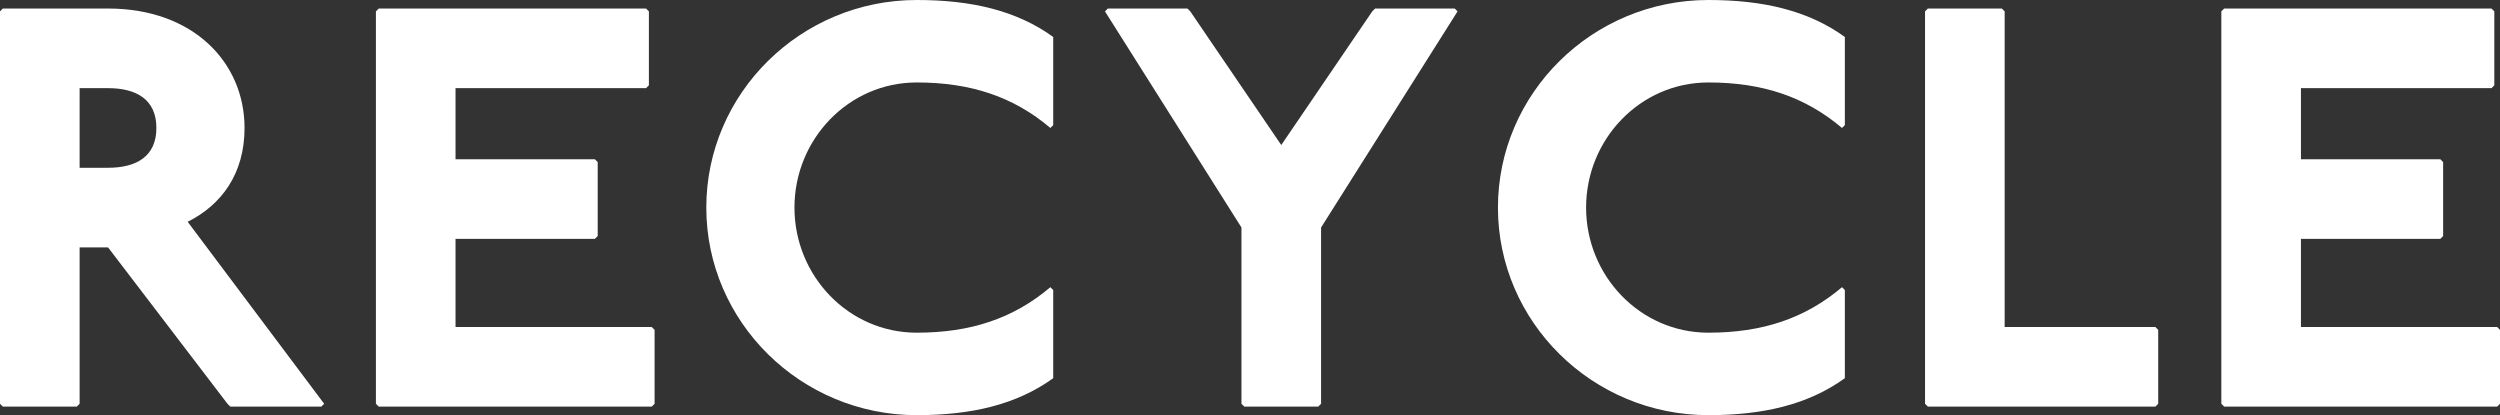
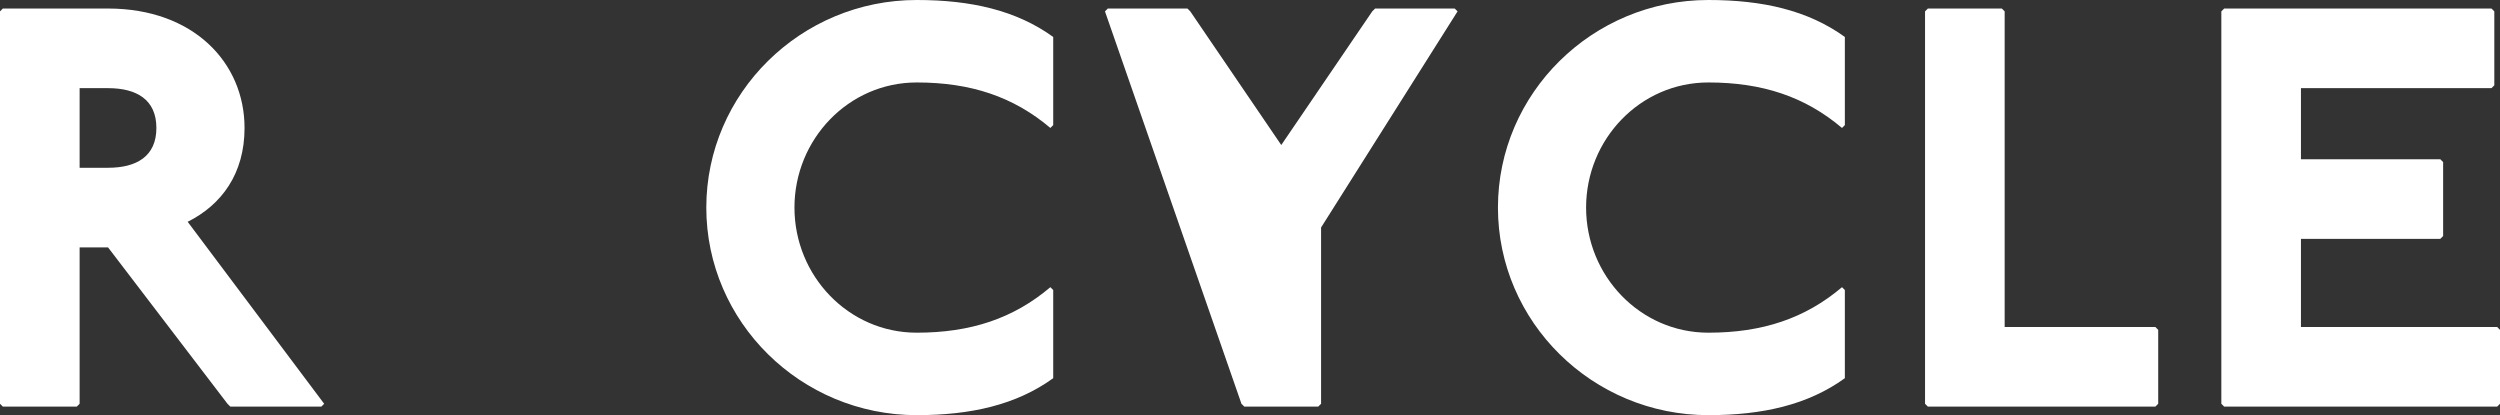
<svg xmlns="http://www.w3.org/2000/svg" id="_レイヤー_2" data-name="レイヤー 2" viewBox="0 0 1011.07 167.9">
  <rect x="0" y="0" width="1011.07" height="167.9" fill="#333333" stroke="none" />
  <defs>
    <style>
      .cls-1 {
        fill: #fff;
      }
    </style>
  </defs>
  <g id="_レイヤー_3" data-name="レイヤー 3">
    <g>
      <path class="cls-1" d="M43.7,3.45c34.5,0,55.2,21.85,55.2,48.3,0,18.4-9.2,31.05-23,37.95l55.2,73.6-1.15,1.15h-36.8l-1.15-1.15-48.3-63.25h-11.5v63.25l-1.15,1.15H1.15l-1.15-1.15V4.6l1.15-1.15h42.55ZM32.2,67.85h11.5c11.5,0,19.55-4.6,19.55-16.1s-8.05-16.1-19.55-16.1h-11.5v32.2Z" />
-       <path class="cls-1" d="M261.28,3.45l1.15,1.15v29.9l-1.15,1.15h-77.05v28.75h56.35l1.15,1.15v29.9l-1.15,1.15h-56.35v35.65h79.35l1.15,1.15v29.9l-1.15,1.15h-110.4l-1.15-1.15V4.6l1.15-1.15h108.1Z" />
      <path class="cls-1" d="M424.8,51.75c-14.95-12.65-32.2-18.4-54.05-18.4-27.6,0-49.45,23-49.45,50.6s21.85,50.6,49.45,50.6c21.85,0,39.1-5.75,54.05-18.4l1.15,1.15v35.65c-14.95,10.81-33.35,14.95-55.2,14.95-46.92,0-85.1-37.72-85.1-83.95S323.84,0,370.75,0c21.85,0,40.25,4.14,55.2,14.95v35.65l-1.15,1.15Z" />
-       <path class="cls-1" d="M480.23,3.45l1.15,1.15,36.8,54.05,36.8-54.05,1.15-1.15h32.2l1.15,1.15-55.2,87.4v71.3l-1.15,1.15h-29.9l-1.15-1.15v-71.3L446.88,4.6l1.15-1.15h32.2Z" />
+       <path class="cls-1" d="M480.23,3.45l1.15,1.15,36.8,54.05,36.8-54.05,1.15-1.15h32.2l1.15,1.15-55.2,87.4v71.3l-1.15,1.15h-29.9l-1.15-1.15L446.88,4.6l1.15-1.15h32.2Z" />
      <path class="cls-1" d="M744.96,51.75c-14.95-12.65-32.2-18.4-54.05-18.4-27.6,0-49.45,23-49.45,50.6s21.85,50.6,49.45,50.6c21.85,0,39.1-5.75,54.05-18.4l1.15,1.15v35.65c-14.95,10.81-33.35,14.95-55.2,14.95-46.92,0-85.1-37.72-85.1-83.95S643.99,0,690.91,0c21.85,0,40.25,4.14,55.2,14.95v35.65l-1.15,1.15Z" />
      <path class="cls-1" d="M809.59,3.45l1.15,1.15v127.65h60.95l1.15,1.15v29.9l-1.15,1.15h-92l-1.15-1.15V4.6l1.15-1.15h29.9Z" />
      <path class="cls-1" d="M1007.62,3.45l1.15,1.15v29.9l-1.15,1.15h-77.05v28.75h56.35l1.15,1.15v29.9l-1.15,1.15h-56.35v35.65h79.35l1.15,1.15v29.9l-1.15,1.15h-110.4l-1.15-1.15V4.6l1.15-1.15h108.1Z" />
    </g>
  </g>
</svg>